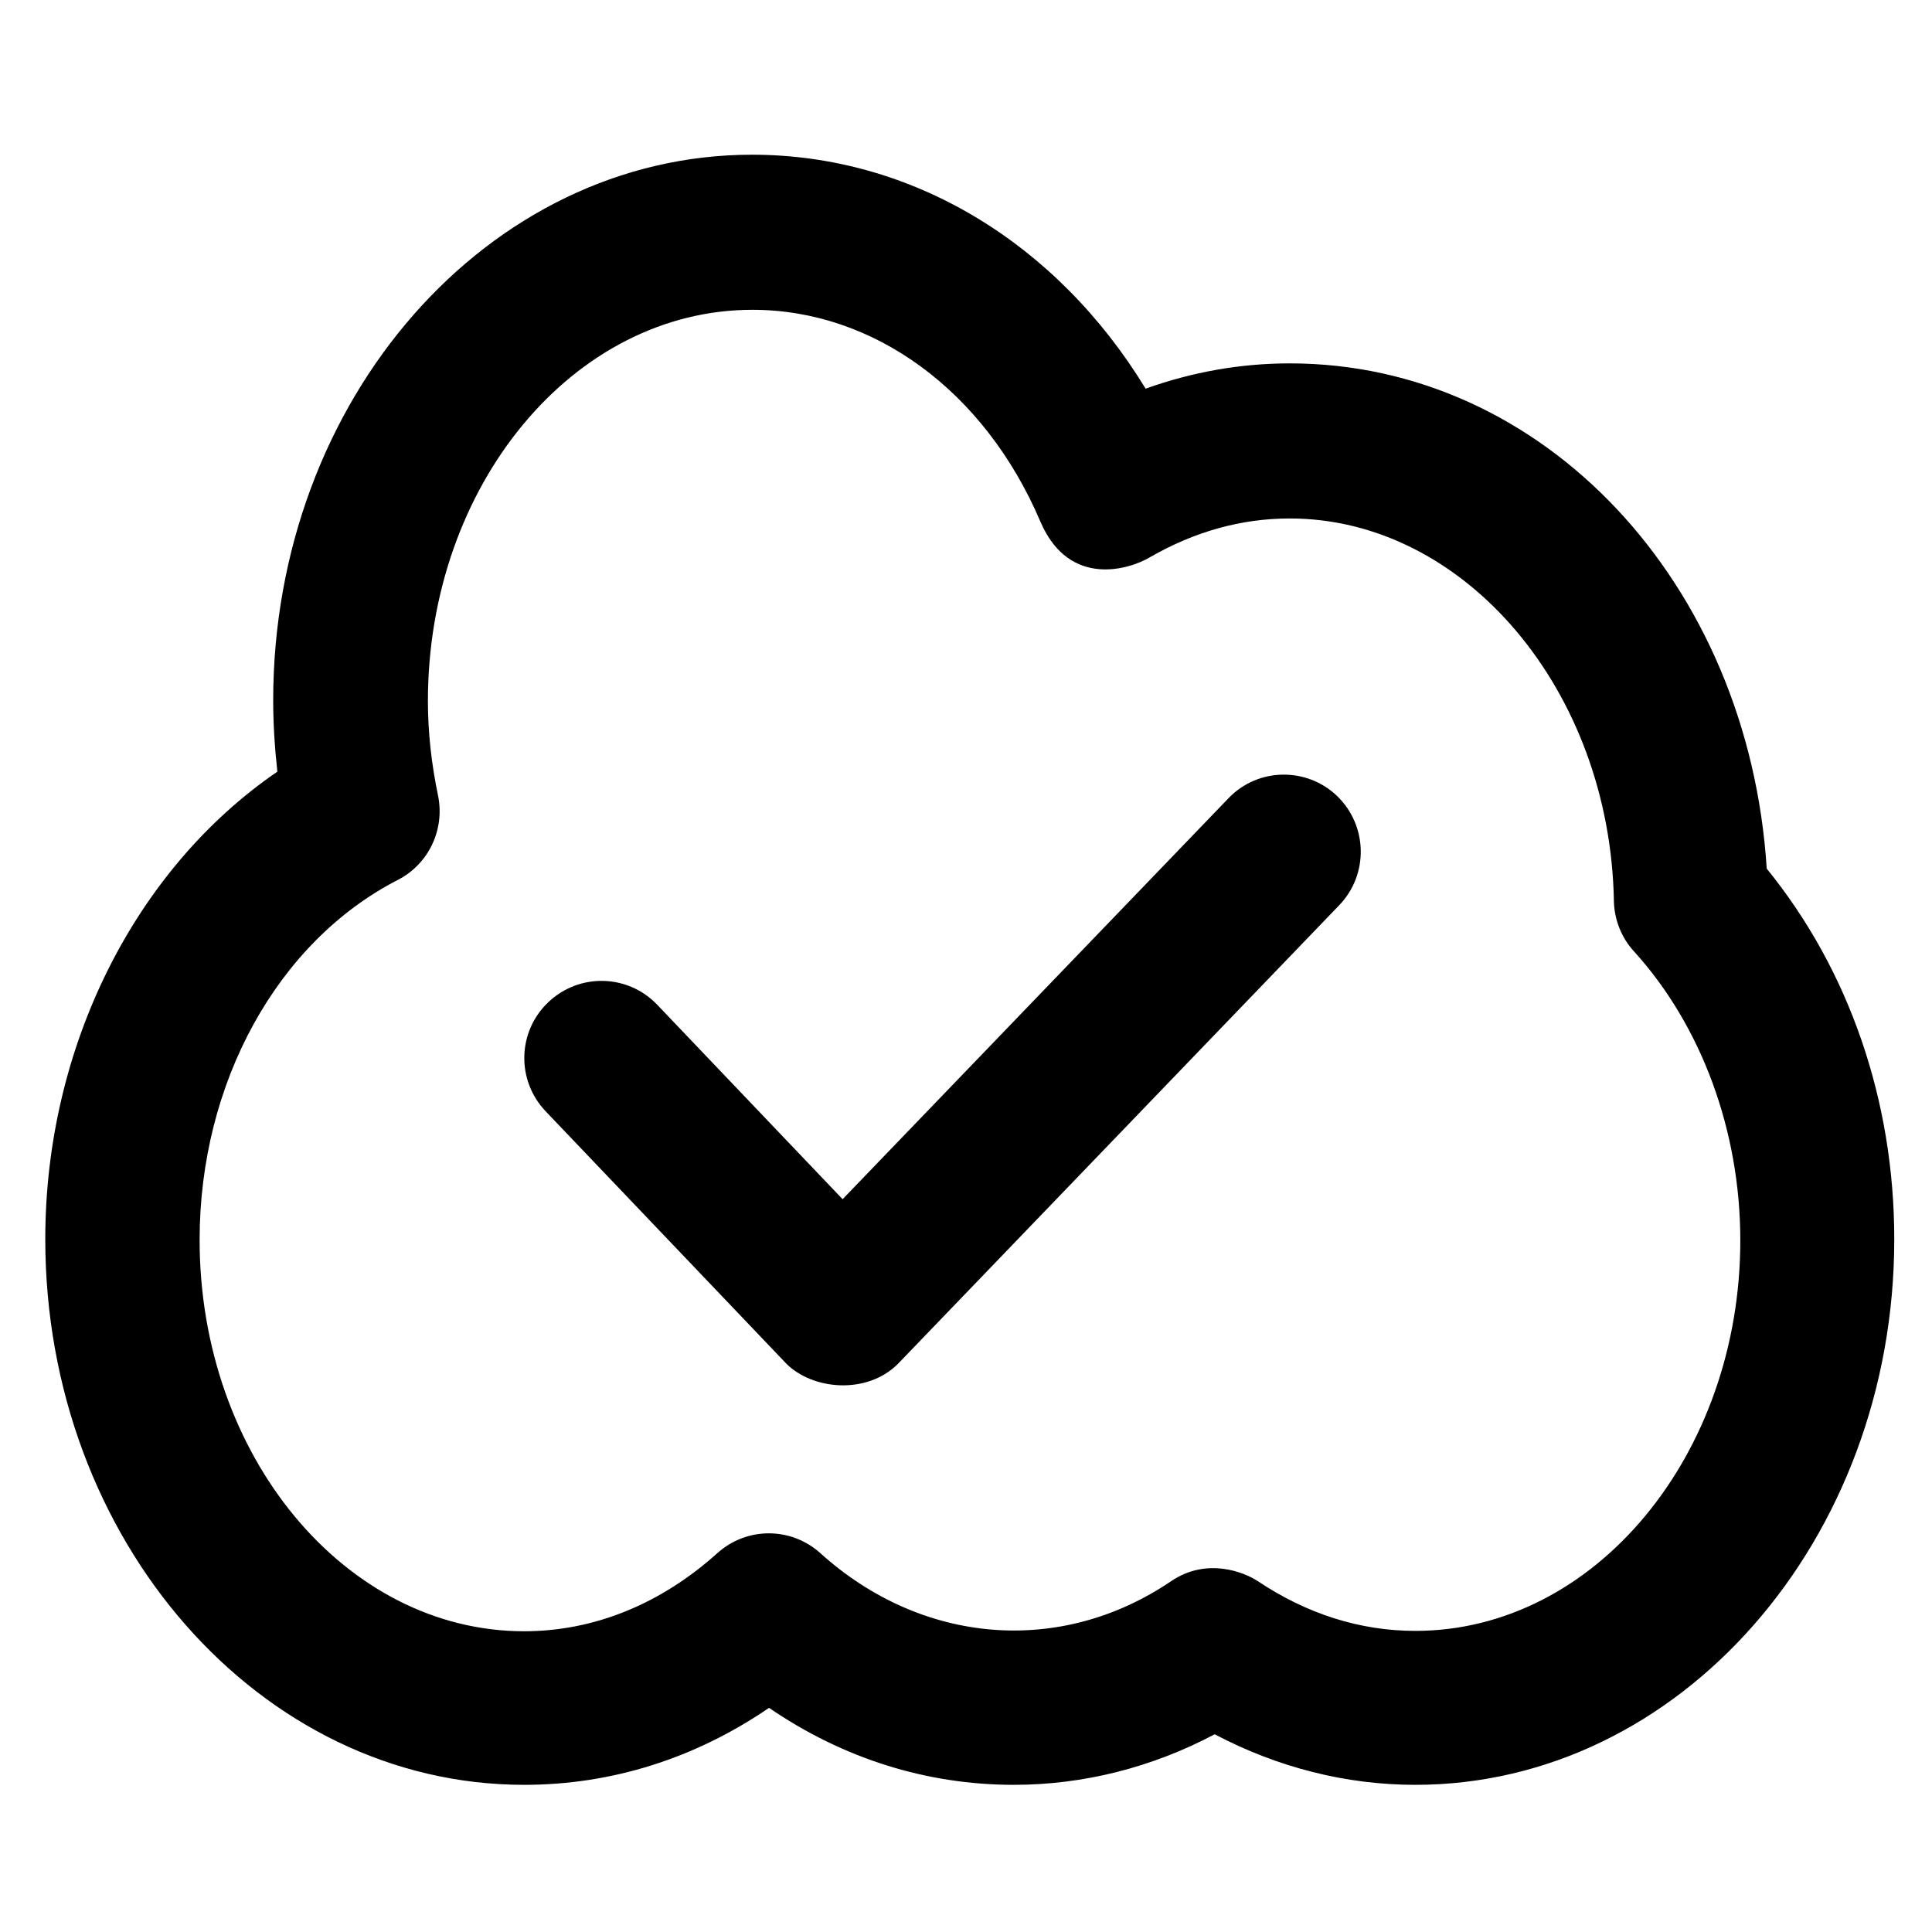
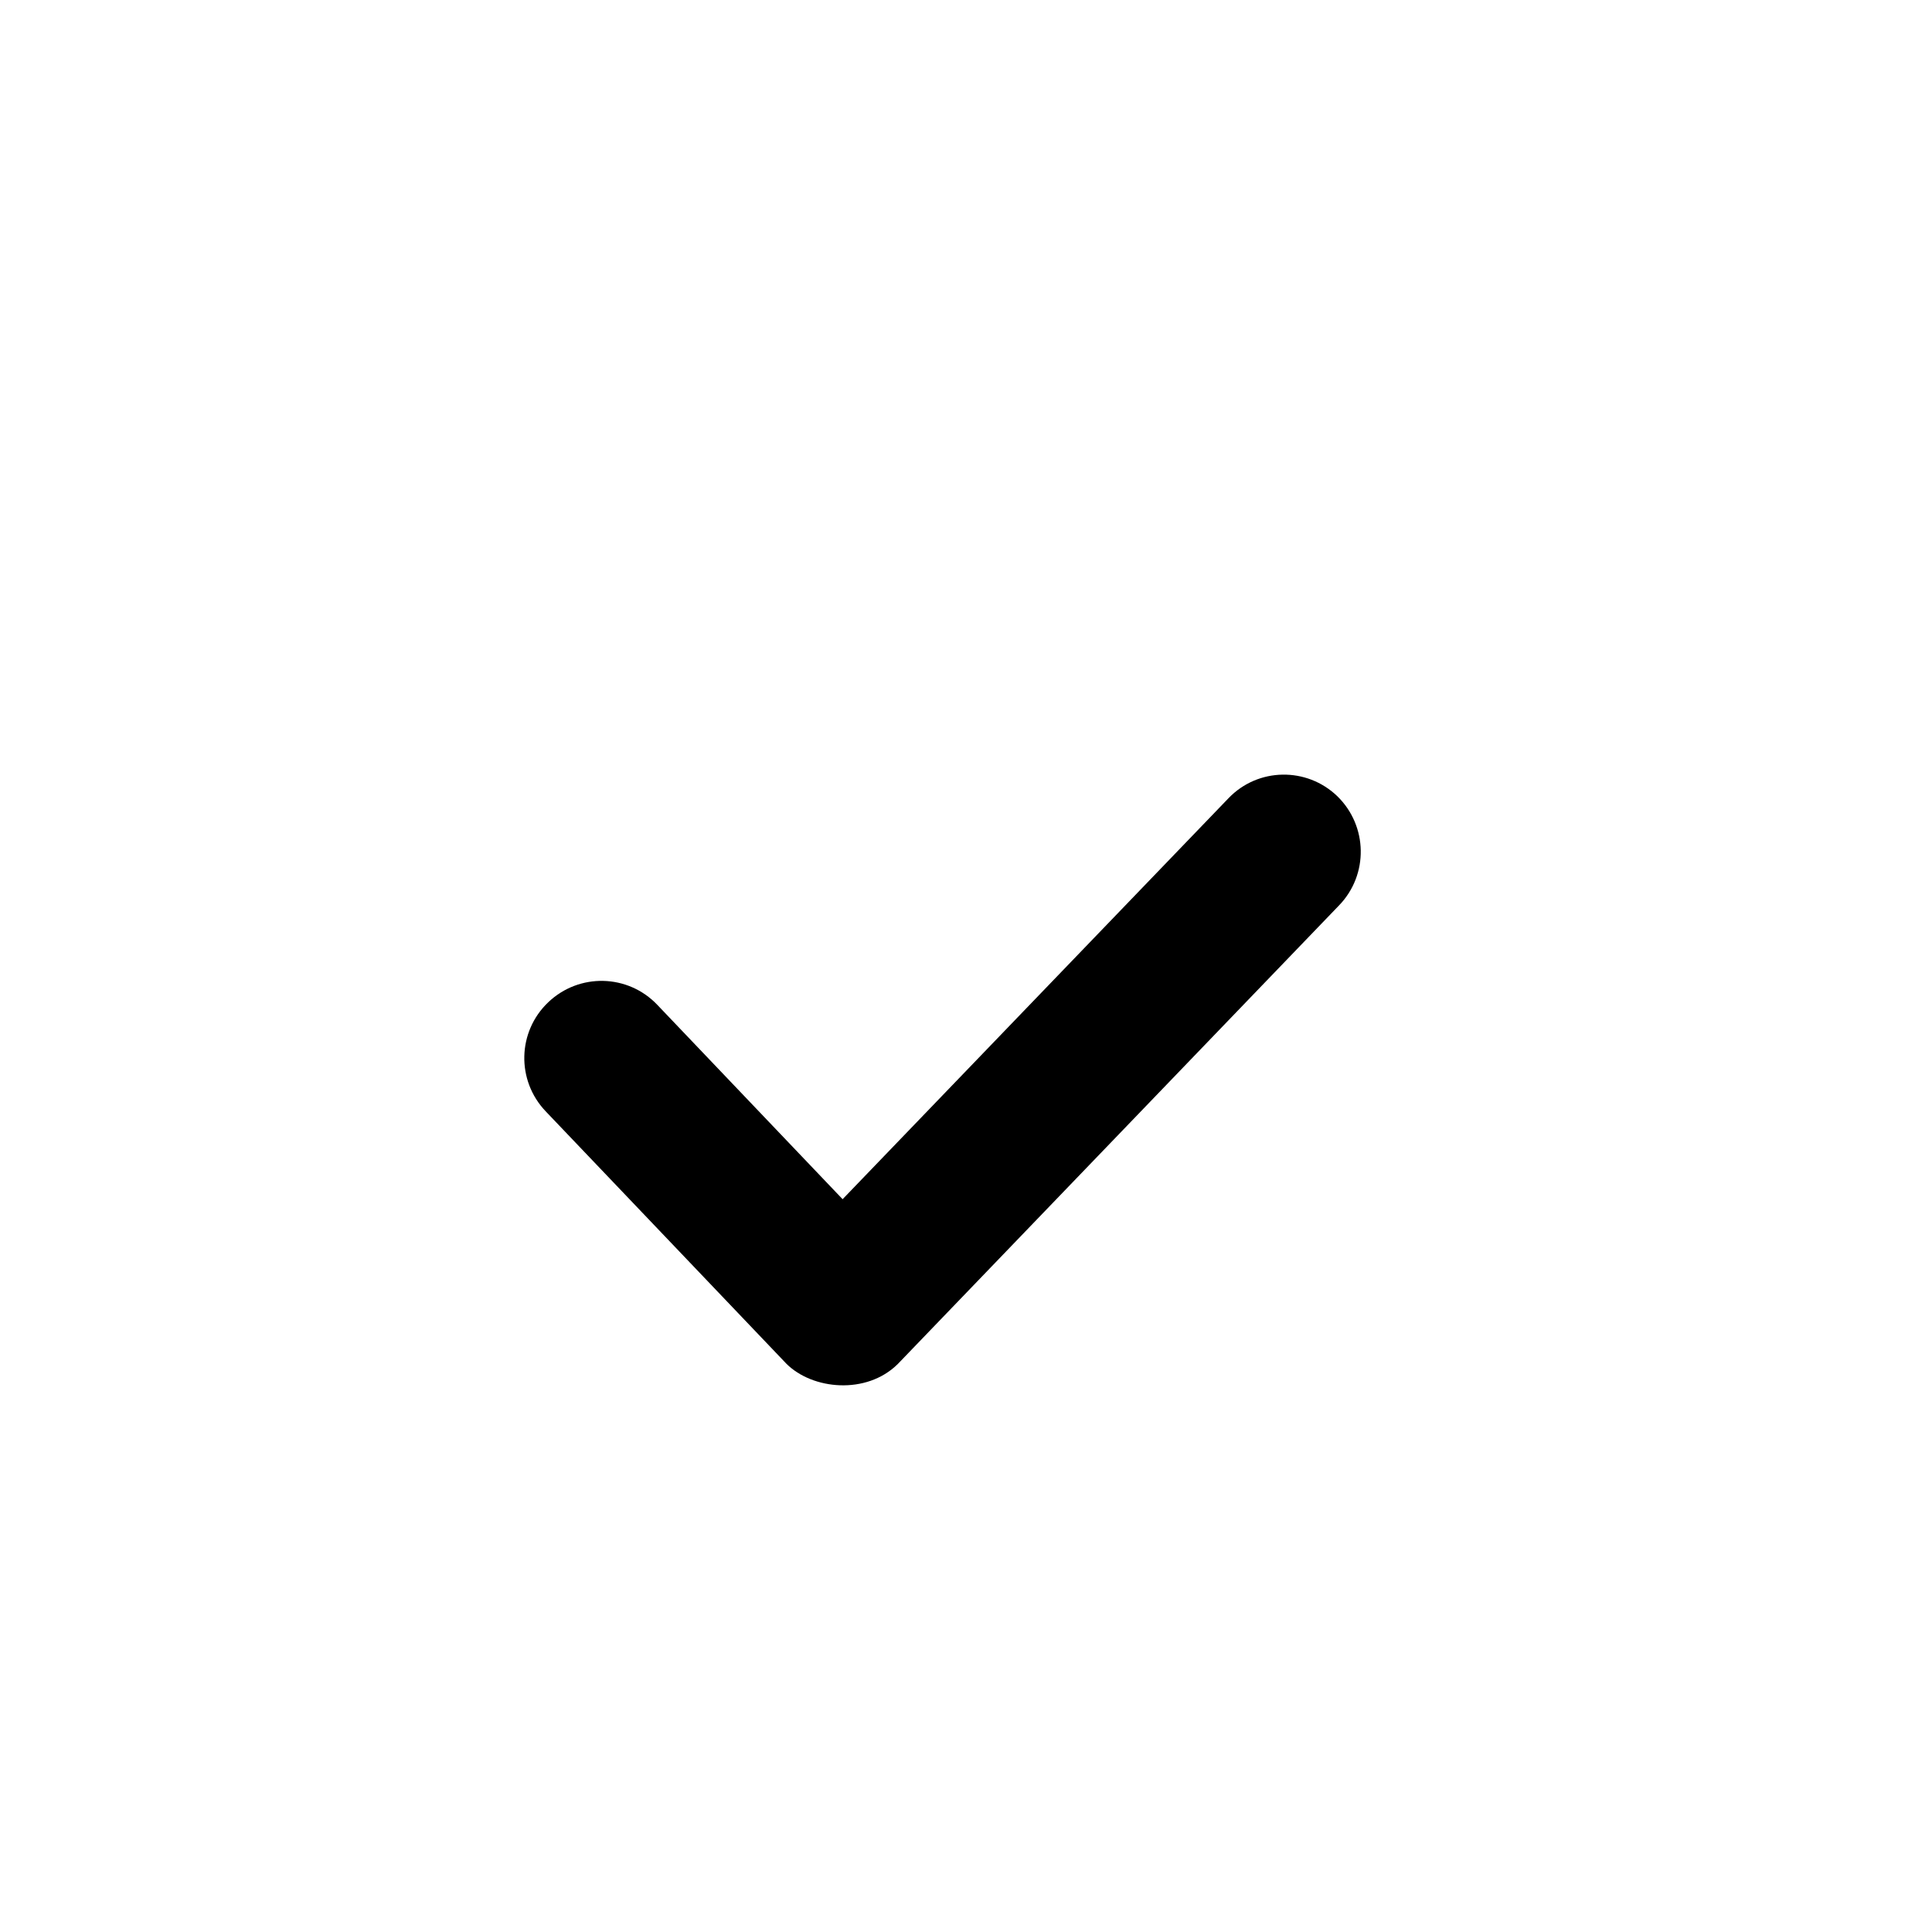
<svg xmlns="http://www.w3.org/2000/svg" version="1.1" viewBox="0 0 512 512" enable-background="new 0 0 512 512">
  <g>
    <g>
-       <path d="m375.1,432.2c-14.7,0-28.8-4.5-41.8-13.2-3.5-2.3-13.4-6.4-22.9,0-29.3,19.9-66.1,16.9-93-7.4-7.8-7-19.5-7-27.3,0-15,13.5-32.7,20.7-51.2,20.7-47.4,0-86-46.5-86-103.7 0-41.6 20.6-79 52.5-95.4 8.2-4.2 12.5-13.3 10.7-22.3-1.8-8.6-2.7-17-2.7-25.1 0-57.2 38.6-103.7 86-103.7 32.1,0 61.5,21.4 76.3,56.1 7.7,18 24,12.5 29,9.5 11.8-6.8 24.2-10.3 37.1-10.3 46.3,0 84.9,45.5 85.9,101.4 0.1,4.9 2,9.7 5.3,13.3 17.9,19.7 28.2,47.6 28.2,76.6-5.68434e-14,56.9-38.6,103.5-86.1,103.5zm93.1-202c-4.8-75.7-59.1-133.9-126.4-133.9-13.1,0-25.9,2.3-38.2,6.7-23.6-38.7-62-62-104.3-62-70,0-126.9,64.9-126.9,144.6 0,6.2 0.4,12.5 1.1,18.9-37.7,25.8-61.5,72.9-61.5,123.9 0,79.8 56.9,144.6 126.9,144.6 23.2,0 45.3-7 64.9-20.4 19.6,13.4 41.7,20.4 64.9,20.4 18.4,0 36.6-4.6 53.2-13.4 16.7,8.8 34.8,13.4 53.2,13.4 70,0 126.9-64.9 126.9-144.6 0-36.8-12-71.4-33.8-98.2z" />
      <path d="m325.6,211.5l-102.3,106.3-49.1-51.5c-7.8-8.2-20.7-8.5-28.9-0.7-8.2,7.8-8.5,20.7-0.7,28.9l63.8,66.9c6.9,6.9 21.2,8.3 29.5,0.1l117-121.6c7.8-8.1 7.6-21-0.5-28.9-8.1-7.8-21-7.6-28.8,0.5z" />
    </g>
  </g>
</svg>